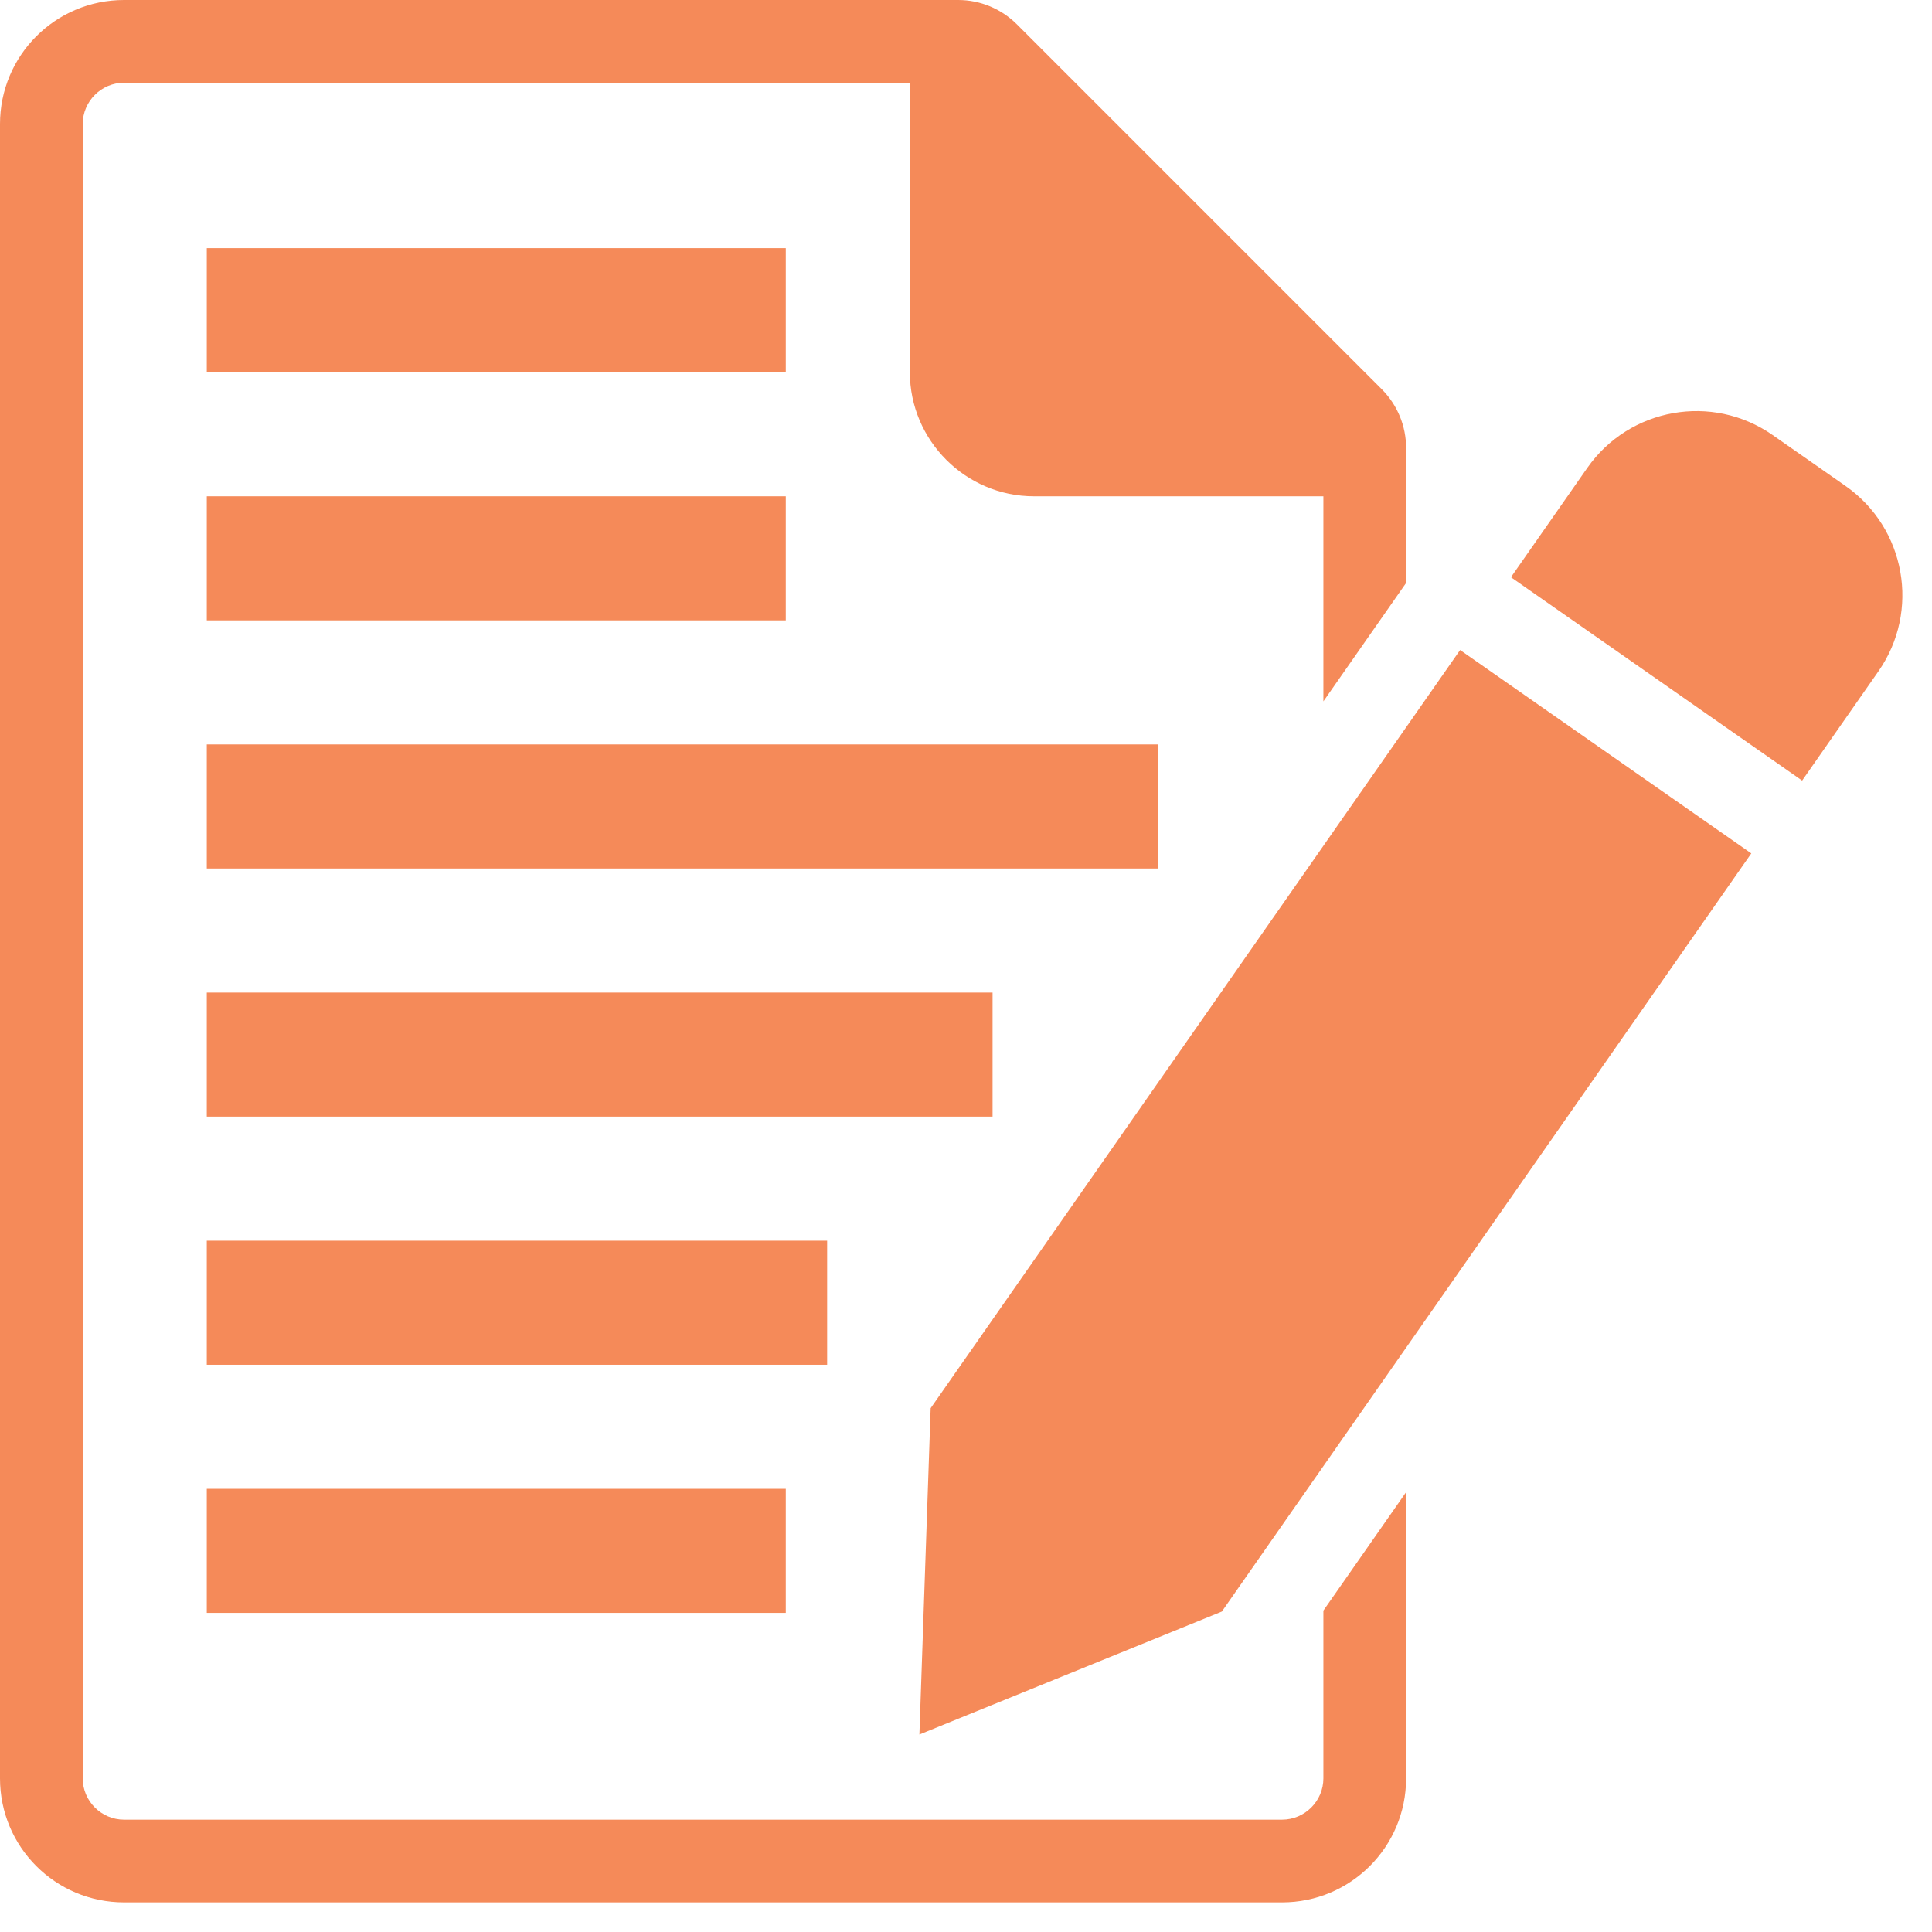
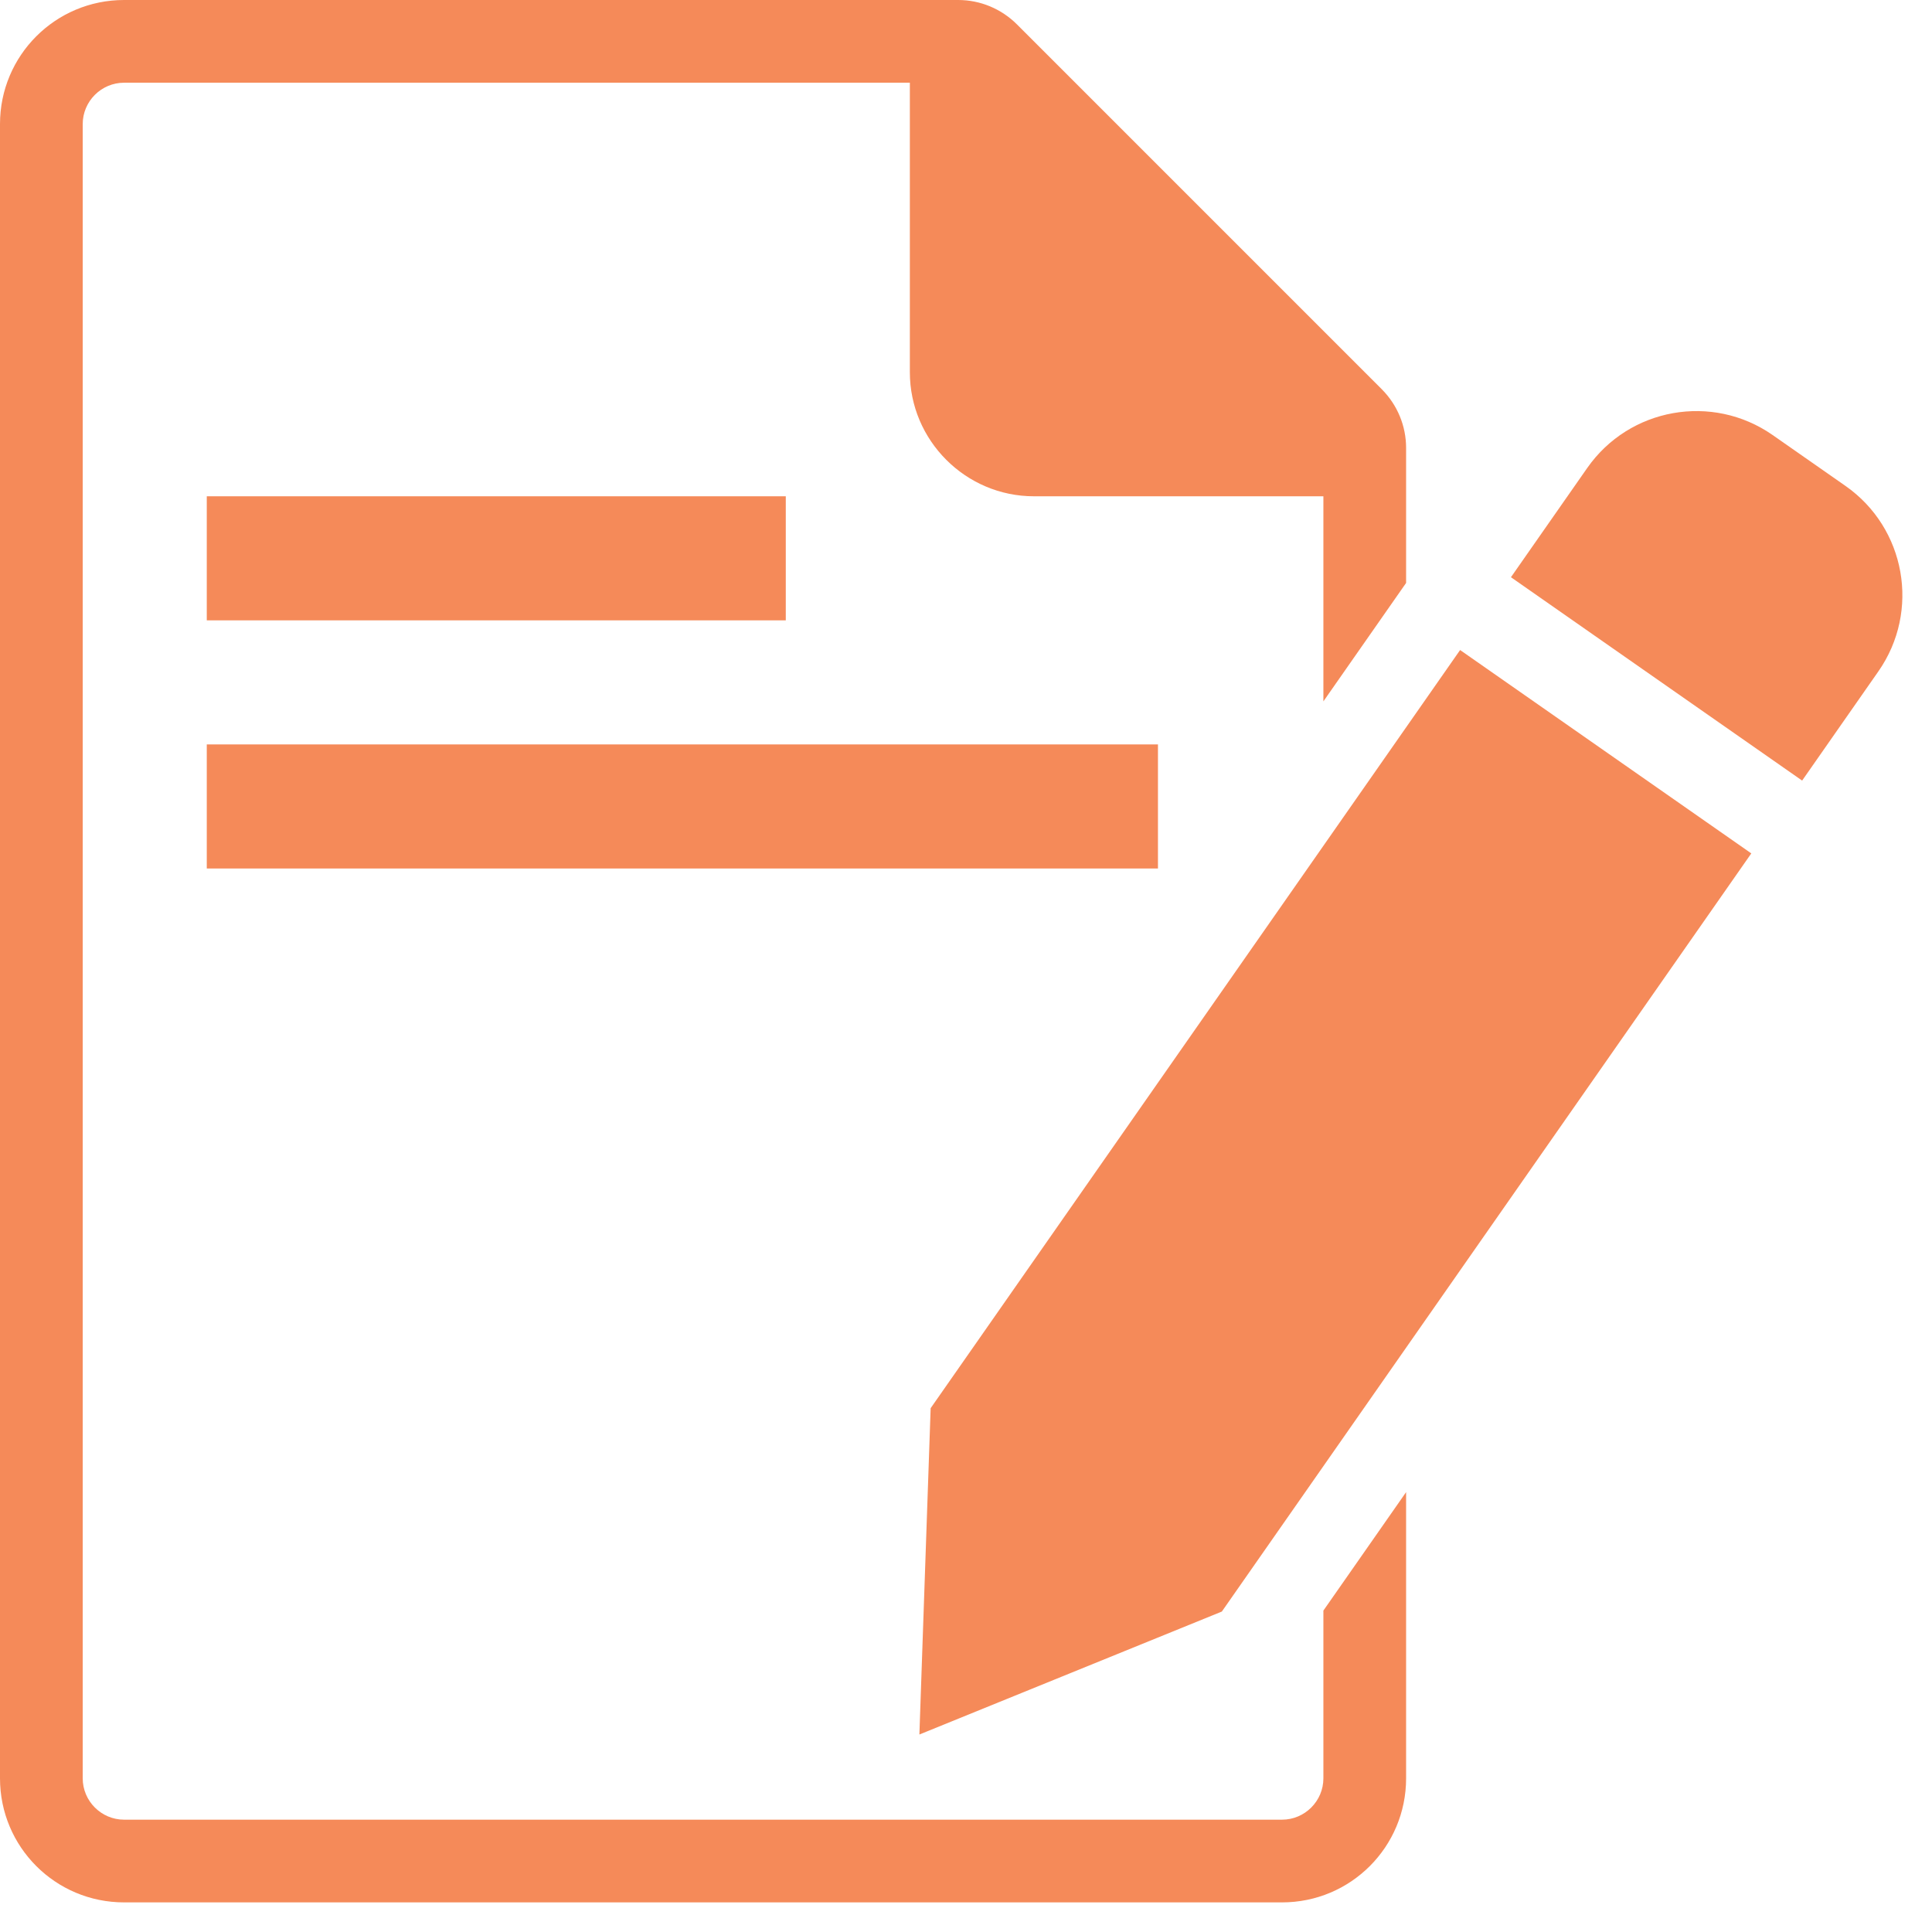
<svg xmlns="http://www.w3.org/2000/svg" width="64" height="64" viewBox="0 0 64 64" fill="none">
  <g opacity="0.75">
    <path d="M59.698 25.858L50.052 19.121L52.578 15.504C53.974 13.506 56.724 13.018 58.722 14.412L61.133 16.096C63.13 17.492 63.619 20.242 62.224 22.24L59.698 25.858Z" fill="#F26322" />
    <path d="M40.475 53.385L58.014 28.27L48.368 21.533L30.829 46.648L30.456 57.458L40.475 53.385Z" fill="#F26322" />
-     <path d="M26.03 8.22H6.85V12.33H26.03V8.22Z" fill="#F26322" />
    <path d="M26.03 16.44H6.85V20.55H26.03V16.44Z" fill="#F26322" />
    <path d="M38.359 24.66H6.85V28.77H38.359V24.66Z" fill="#F26322" />
-     <path d="M32.88 32.88H6.85V36.989H32.88V32.88Z" fill="#F26322" />
-     <path d="M27.4 41.099H6.85V45.209H27.4V41.099Z" fill="#F26322" />
-     <path d="M26.03 49.319H6.85V53.429H26.03V49.319Z" fill="#F26322" />
    <path d="M43.839 53.352V58.909C43.839 59.663 43.223 60.279 42.469 60.279H4.11C3.356 60.279 2.74 59.663 2.74 58.909V4.11C2.74 3.356 3.356 2.74 4.11 2.74H30.14V12.33C30.14 14.59 31.989 16.44 34.249 16.44H43.839V23.234L46.579 19.311V14.838C46.579 14.112 46.292 13.413 45.771 12.892L33.688 0.808C33.167 0.288 32.468 0 31.742 0H4.11C1.836 0 0 1.836 0 4.11V58.909C0 61.183 1.836 63.019 4.11 63.019H42.469C44.743 63.019 46.579 61.183 46.579 58.909V49.429L43.839 53.353V53.352Z" fill="#F26322" />
  </g>
</svg>